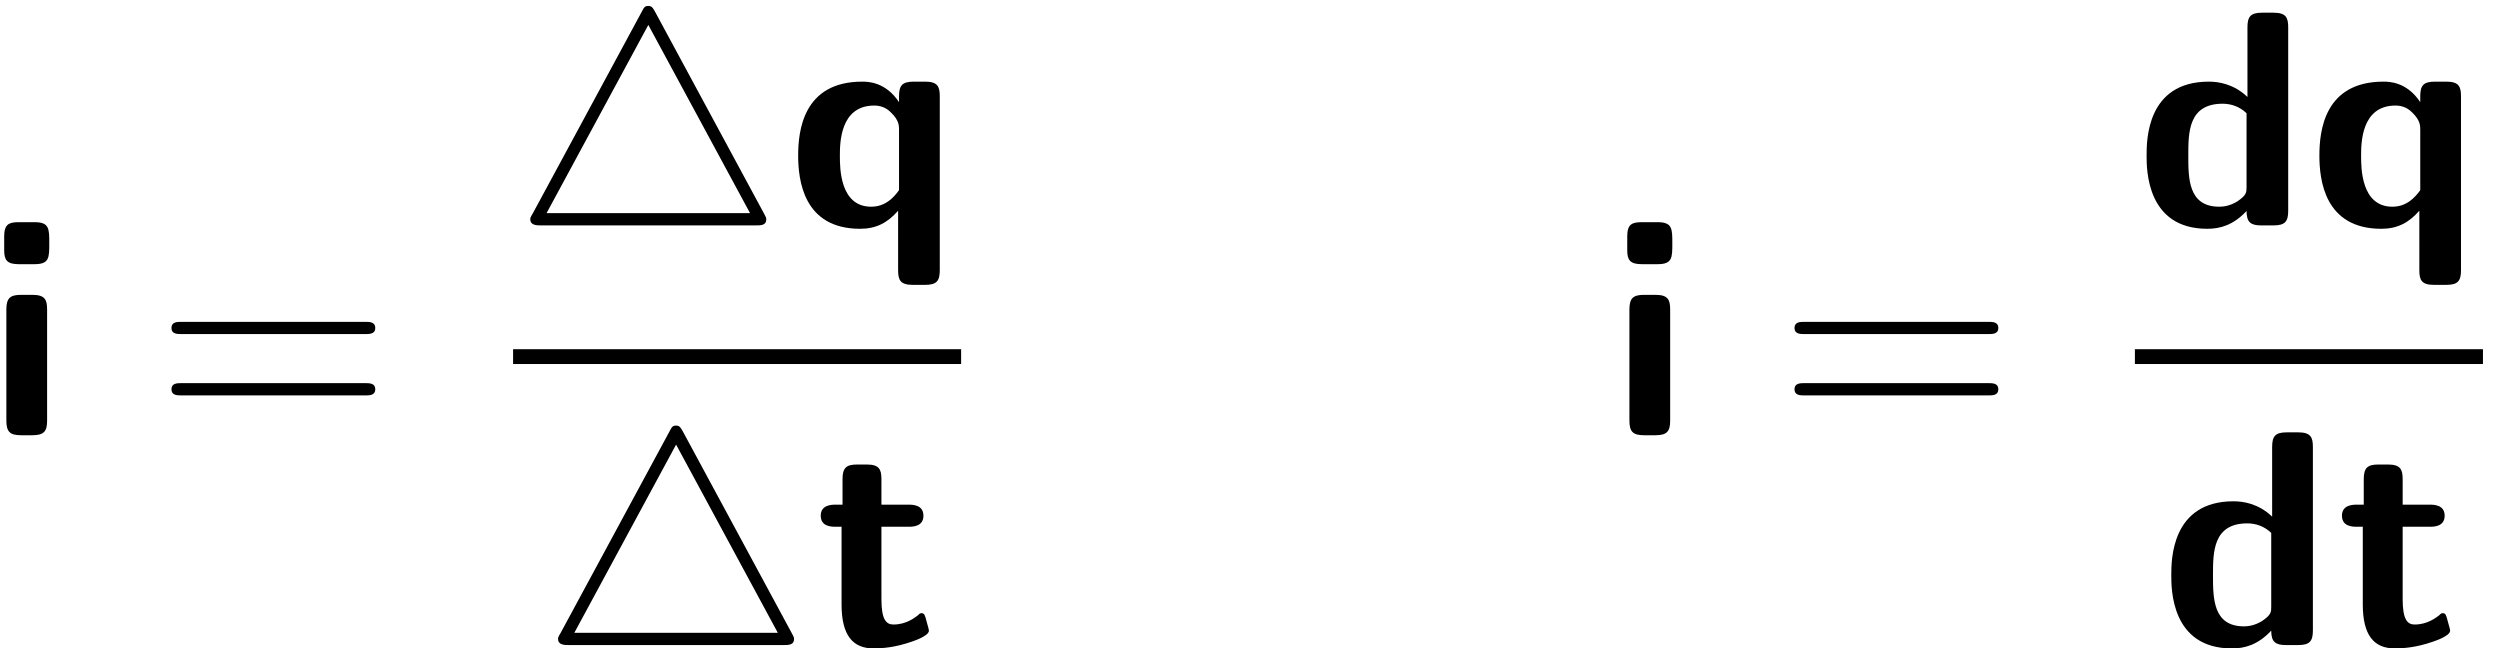
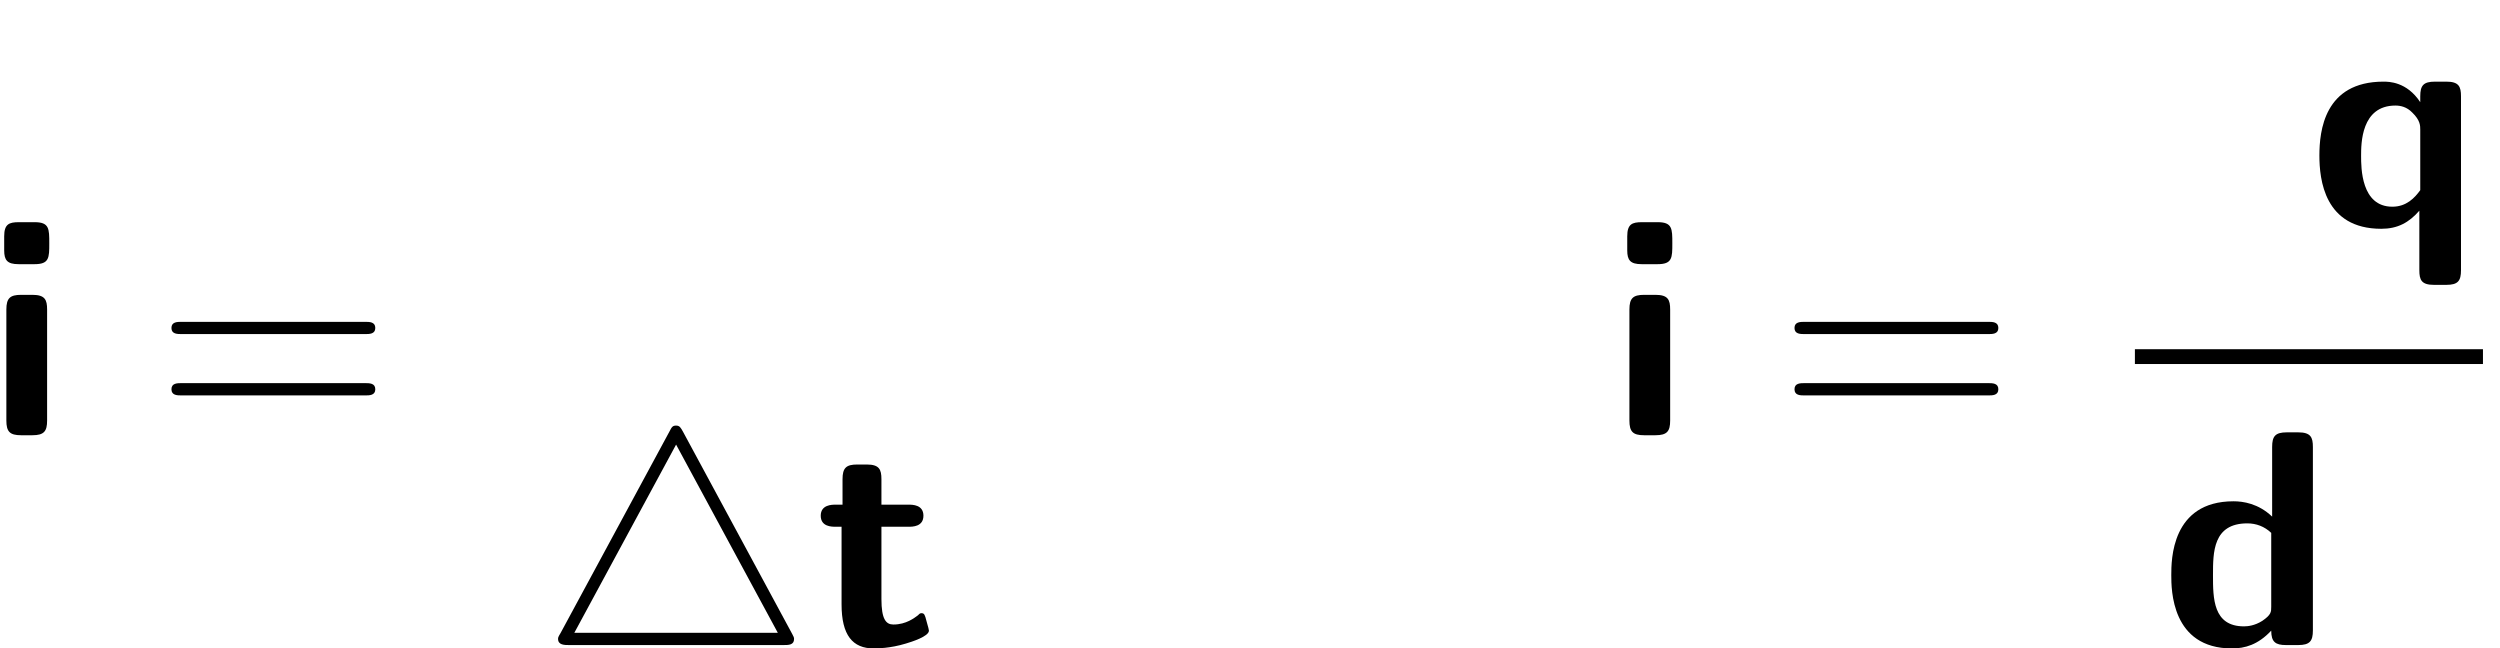
<svg xmlns="http://www.w3.org/2000/svg" version="1.1" id="svg2" xml:space="preserve" width="108" height="28" viewBox="0 0 108 28">
  <defs id="defs6" />
  <g id="g8" transform="matrix(1.333,0,0,-1.333,0,28)">
    <g id="g10" transform="scale(0.1)">
      <path d="m 6.125,138.047 c -3.172,0 -4.766,-0.609 -4.766,-4.578 v -4.563 c 0,-3.187 1,-4.468 4.672,-4.468 h 5.172 c 4.766,0 4.766,2.078 4.766,6.75 0,4.765 0,6.859 -4.766,6.859 z m 9.141,-28.313 c 0,3.172 -0.688,4.766 -4.766,4.766 H 6.828 C 3.25,114.5 2.062,113.406 2.062,109.734 V 73.766 C 2.062,70.188 3.156,69 6.828,69 H 10.5 c 3.781,0 4.766,1.297 4.766,4.766 v 35.968" style="fill:#000000;fill-opacity:1;fill-rule:nonzero;stroke:none" id="path12" />
      <path d="m 118.25,101.781 c 1.484,0 3.375,0 3.375,1.985 0,1.984 -1.891,1.984 -3.281,1.984 H 58.844 c -1.391,0 -3.281,0 -3.281,-1.984 0,-1.985 1.891,-1.985 3.375,-1.985 z m 0.094,-19.875 c 1.39,0 3.281,0 3.281,2 0,1.984 -1.891,1.984 -3.375,1.984 H 58.938 c -1.484,0 -3.375,0 -3.375,-1.984 0,-2 1.891,-2 3.281,-2 h 59.5" style="fill:#000000;fill-opacity:1;fill-rule:nonzero;stroke:none" id="path14" />
-       <path d="m 212.297,206.234 c -0.703,1.204 -1,1.891 -2.188,1.891 -1.093,0 -1.39,-0.391 -2.187,-1.984 l -35.266,-65.266 c -0.797,-1.297 -0.797,-1.484 -0.797,-1.891 0,-1.984 2.094,-1.984 3.579,-1.984 h 69.437 c 1.688,0 3.469,0 3.469,1.984 0,0.5 -0.188,0.797 -0.594,1.594 z m -2.188,-4.265 32.969,-61 h -65.953 z" style="fill:#000000;fill-opacity:1;fill-rule:nonzero;stroke:none" id="path16" />
-       <path d="m 304.563,178.828 c 0,3.172 -0.688,4.766 -4.766,4.766 h -3.672 c -3.781,0 -4.766,-1.297 -4.766,-4.766 v -1.89 c -4.375,6.656 -10.234,6.656 -11.921,6.656 -19.172,0 -20.766,-16 -20.766,-23.938 0,-7.75 1.594,-23.75 20.062,-23.75 5.266,0 8.954,1.985 12.329,5.86 V 122.5 c 0,-3.187 0.687,-4.766 4.765,-4.766 h 3.969 c 3.781,0 4.766,1.282 4.766,4.766 z m -13.204,-30.406 c -1.796,-2.484 -4.468,-5.359 -9.046,-5.359 -10.125,0 -10.125,12.609 -10.125,16.484 0,3.969 0,16.297 11.125,16.297 1.593,0 3.671,-0.406 5.468,-2.281 2.578,-2.485 2.578,-4.282 2.578,-5.469 v -19.672" style="fill:#000000;fill-opacity:1;fill-rule:nonzero;stroke:none" id="path18" />
      <g id="g20" transform="matrix(145.2,0,0,-4.8,166.28,96.88)">
-         <rect x="0" y="0" width="1" height="1" transform="matrix(1,0,0,-1,0,1)" style="fill:#000000;fill-opacity:1;fill-rule:nonzero" id="rect22" />
-       </g>
+         </g>
      <path d="m 221.297,70.234 c -0.703,1.203 -1,1.891 -2.188,1.891 -1.093,0 -1.39,-0.391 -2.187,-1.984 L 181.656,4.875 C 180.859,3.578 180.859,3.391 180.859,2.984 180.859,1 182.953,1 184.438,1 h 69.437 c 1.688,0 3.469,0 3.469,1.984 0,0.5 -0.188,0.797 -0.594,1.594 z m -2.188,-4.266 32.969,-61 h -65.953 z" style="fill:#000000;fill-opacity:1;fill-rule:nonzero;stroke:none" id="path24" />
      <path d="m 285.656,39.344 h 8.844 c 1.188,0 4.766,0 4.766,3.578 0,3.578 -3.578,3.578 -4.766,3.578 h -8.844 v 8.234 c 0,3.188 -0.703,4.781 -4.765,4.781 h -3.078 c -3.579,0 -4.766,-1.094 -4.766,-4.781 V 46.5 h -2.297 c -1.094,0 -4.766,0 -4.766,-3.578 0,-3.578 3.579,-3.578 4.766,-3.578 h 1.984 v -25.125 c 0,-10.047 3.579,-14.313 10.438,-14.313 0.891,0 5.266,0 10.437,1.594 1.688,0.5 7.438,2.281 7.438,4.172 0,0.297 -0.188,0.984 -0.781,3.078 -0.5,1.984 -0.703,2.578 -1.594,2.578 -0.5,0 -0.594,-0.094 -1.188,-0.688 -1.093,-0.797 -3.781,-2.984 -7.953,-2.984 -2.39,0 -3.875,1.688 -3.875,8.25 v 23.438" style="fill:#000000;fill-opacity:1;fill-rule:nonzero;stroke:none" id="path26" />
      <path d="m 532.125,138.047 c -3.172,0 -4.766,-0.609 -4.766,-4.578 v -4.563 c 0,-3.187 1,-4.468 4.672,-4.468 h 5.172 c 4.766,0 4.766,2.078 4.766,6.75 0,4.765 0,6.859 -4.766,6.859 z m 9.141,-28.313 c 0,3.172 -0.688,4.766 -4.766,4.766 h -3.672 c -3.578,0 -4.765,-1.094 -4.765,-4.766 V 73.766 c 0,-3.578 1.093,-4.766 4.765,-4.766 h 3.672 c 3.781,0 4.766,1.297 4.766,4.766 v 35.968" style="fill:#000000;fill-opacity:1;fill-rule:nonzero;stroke:none" id="path28" />
      <path d="m 644.25,101.781 c 1.484,0 3.375,0 3.375,1.985 0,1.984 -1.891,1.984 -3.281,1.984 h -59.5 c -1.391,0 -3.281,0 -3.281,-1.984 0,-1.985 1.89,-1.985 3.375,-1.985 z m 0.094,-19.875 c 1.39,0 3.281,0 3.281,2 0,1.984 -1.891,1.984 -3.375,1.984 h -59.312 c -1.485,0 -3.375,0 -3.375,-1.984 0,-2 1.89,-2 3.281,-2 h 59.5" style="fill:#000000;fill-opacity:1;fill-rule:nonzero;stroke:none" id="path30" />
-       <path d="m 741.563,201.172 c 0,3.172 -0.688,4.766 -4.766,4.766 h -3.672 c -3.781,0 -4.766,-1.282 -4.766,-4.766 v -22.547 c -4.468,4.266 -9.437,4.969 -12.515,4.969 -20.172,0 -20.172,-19.078 -20.172,-23.938 0,-4.578 0,-23.75 19.672,-23.75 4.172,0 8.437,1.188 12.719,5.766 0,-3.672 1.39,-4.672 4.765,-4.672 h 3.969 c 3.781,0 4.766,1.297 4.766,4.766 z m -13.5,-51.75 c 0,-1.688 0,-2.594 -2.891,-4.578 -2.484,-1.578 -4.766,-1.781 -5.953,-1.781 -10.031,0 -10.031,9.14 -10.031,16.593 0,7.438 0,16.782 11.125,16.782 2.875,0 5.562,-1 7.75,-3.079 v -23.937" style="fill:#000000;fill-opacity:1;fill-rule:nonzero;stroke:none" id="path32" />
      <path d="m 797.563,178.828 c 0,3.172 -0.688,4.766 -4.766,4.766 h -3.672 c -3.781,0 -4.766,-1.297 -4.766,-4.766 v -1.89 c -4.375,6.656 -10.234,6.656 -11.921,6.656 -19.172,0 -20.766,-16 -20.766,-23.938 0,-7.75 1.594,-23.75 20.062,-23.75 5.266,0 8.954,1.985 12.329,5.86 V 122.5 c 0,-3.187 0.687,-4.766 4.765,-4.766 h 3.969 c 3.781,0 4.766,1.282 4.766,4.766 z m -13.204,-30.406 c -1.796,-2.484 -4.468,-5.359 -9.046,-5.359 -10.125,0 -10.125,12.609 -10.125,16.484 0,3.969 0,16.297 11.125,16.297 1.593,0 3.671,-0.406 5.468,-2.281 2.578,-2.485 2.578,-4.282 2.578,-5.469 v -19.672" style="fill:#000000;fill-opacity:1;fill-rule:nonzero;stroke:none" id="path34" />
      <g id="g36" transform="matrix(112.8,0,0,-4.8,691.88,96.88)">
        <rect x="0" y="0" width="1" height="1" transform="matrix(1,0,0,-1,0,1)" style="fill:#000000;fill-opacity:1;fill-rule:nonzero" id="rect38" />
      </g>
      <path d="m 749.563,65.172 c 0,3.172 -0.688,4.766 -4.766,4.766 h -3.672 c -3.781,0 -4.766,-1.281 -4.766,-4.766 V 42.625 c -4.468,4.266 -9.437,4.969 -12.515,4.969 -20.172,0 -20.172,-19.078 -20.172,-23.938 0,-4.578 0,-23.75 19.672,-23.75 4.172,0 8.437,1.188 12.719,5.766 C 736.063,2 737.453,1 740.828,1 h 3.969 c 3.781,0 4.766,1.297 4.766,4.766 z m -13.5,-51.75 c 0,-1.688 0,-2.594 -2.891,-4.578 -2.484,-1.578 -4.766,-1.781 -5.953,-1.781 -10.031,0 -10.031,9.141 -10.031,16.594 0,7.438 0,16.781 11.125,16.781 2.875,0 5.562,-1 7.75,-3.078 V 13.422" style="fill:#000000;fill-opacity:1;fill-rule:nonzero;stroke:none" id="path40" />
-       <path d="m 778.656,39.344 h 8.844 c 1.188,0 4.766,0 4.766,3.578 0,3.578 -3.578,3.578 -4.766,3.578 h -8.844 v 8.234 c 0,3.188 -0.703,4.781 -4.765,4.781 h -3.078 c -3.579,0 -4.766,-1.094 -4.766,-4.781 V 46.5 h -2.297 c -1.094,0 -4.766,0 -4.766,-3.578 0,-3.578 3.579,-3.578 4.766,-3.578 h 1.984 v -25.125 c 0,-10.047 3.579,-14.313 10.438,-14.313 0.891,0 5.266,0 10.437,1.594 1.688,0.5 7.438,2.281 7.438,4.172 0,0.297 -0.188,0.984 -0.781,3.078 -0.5,1.984 -0.703,2.578 -1.594,2.578 -0.5,0 -0.594,-0.094 -1.188,-0.688 -1.093,-0.797 -3.781,-2.984 -7.953,-2.984 -2.39,0 -3.875,1.688 -3.875,8.25 v 23.438" style="fill:#000000;fill-opacity:1;fill-rule:nonzero;stroke:none" id="path42" />
    </g>
  </g>
</svg>